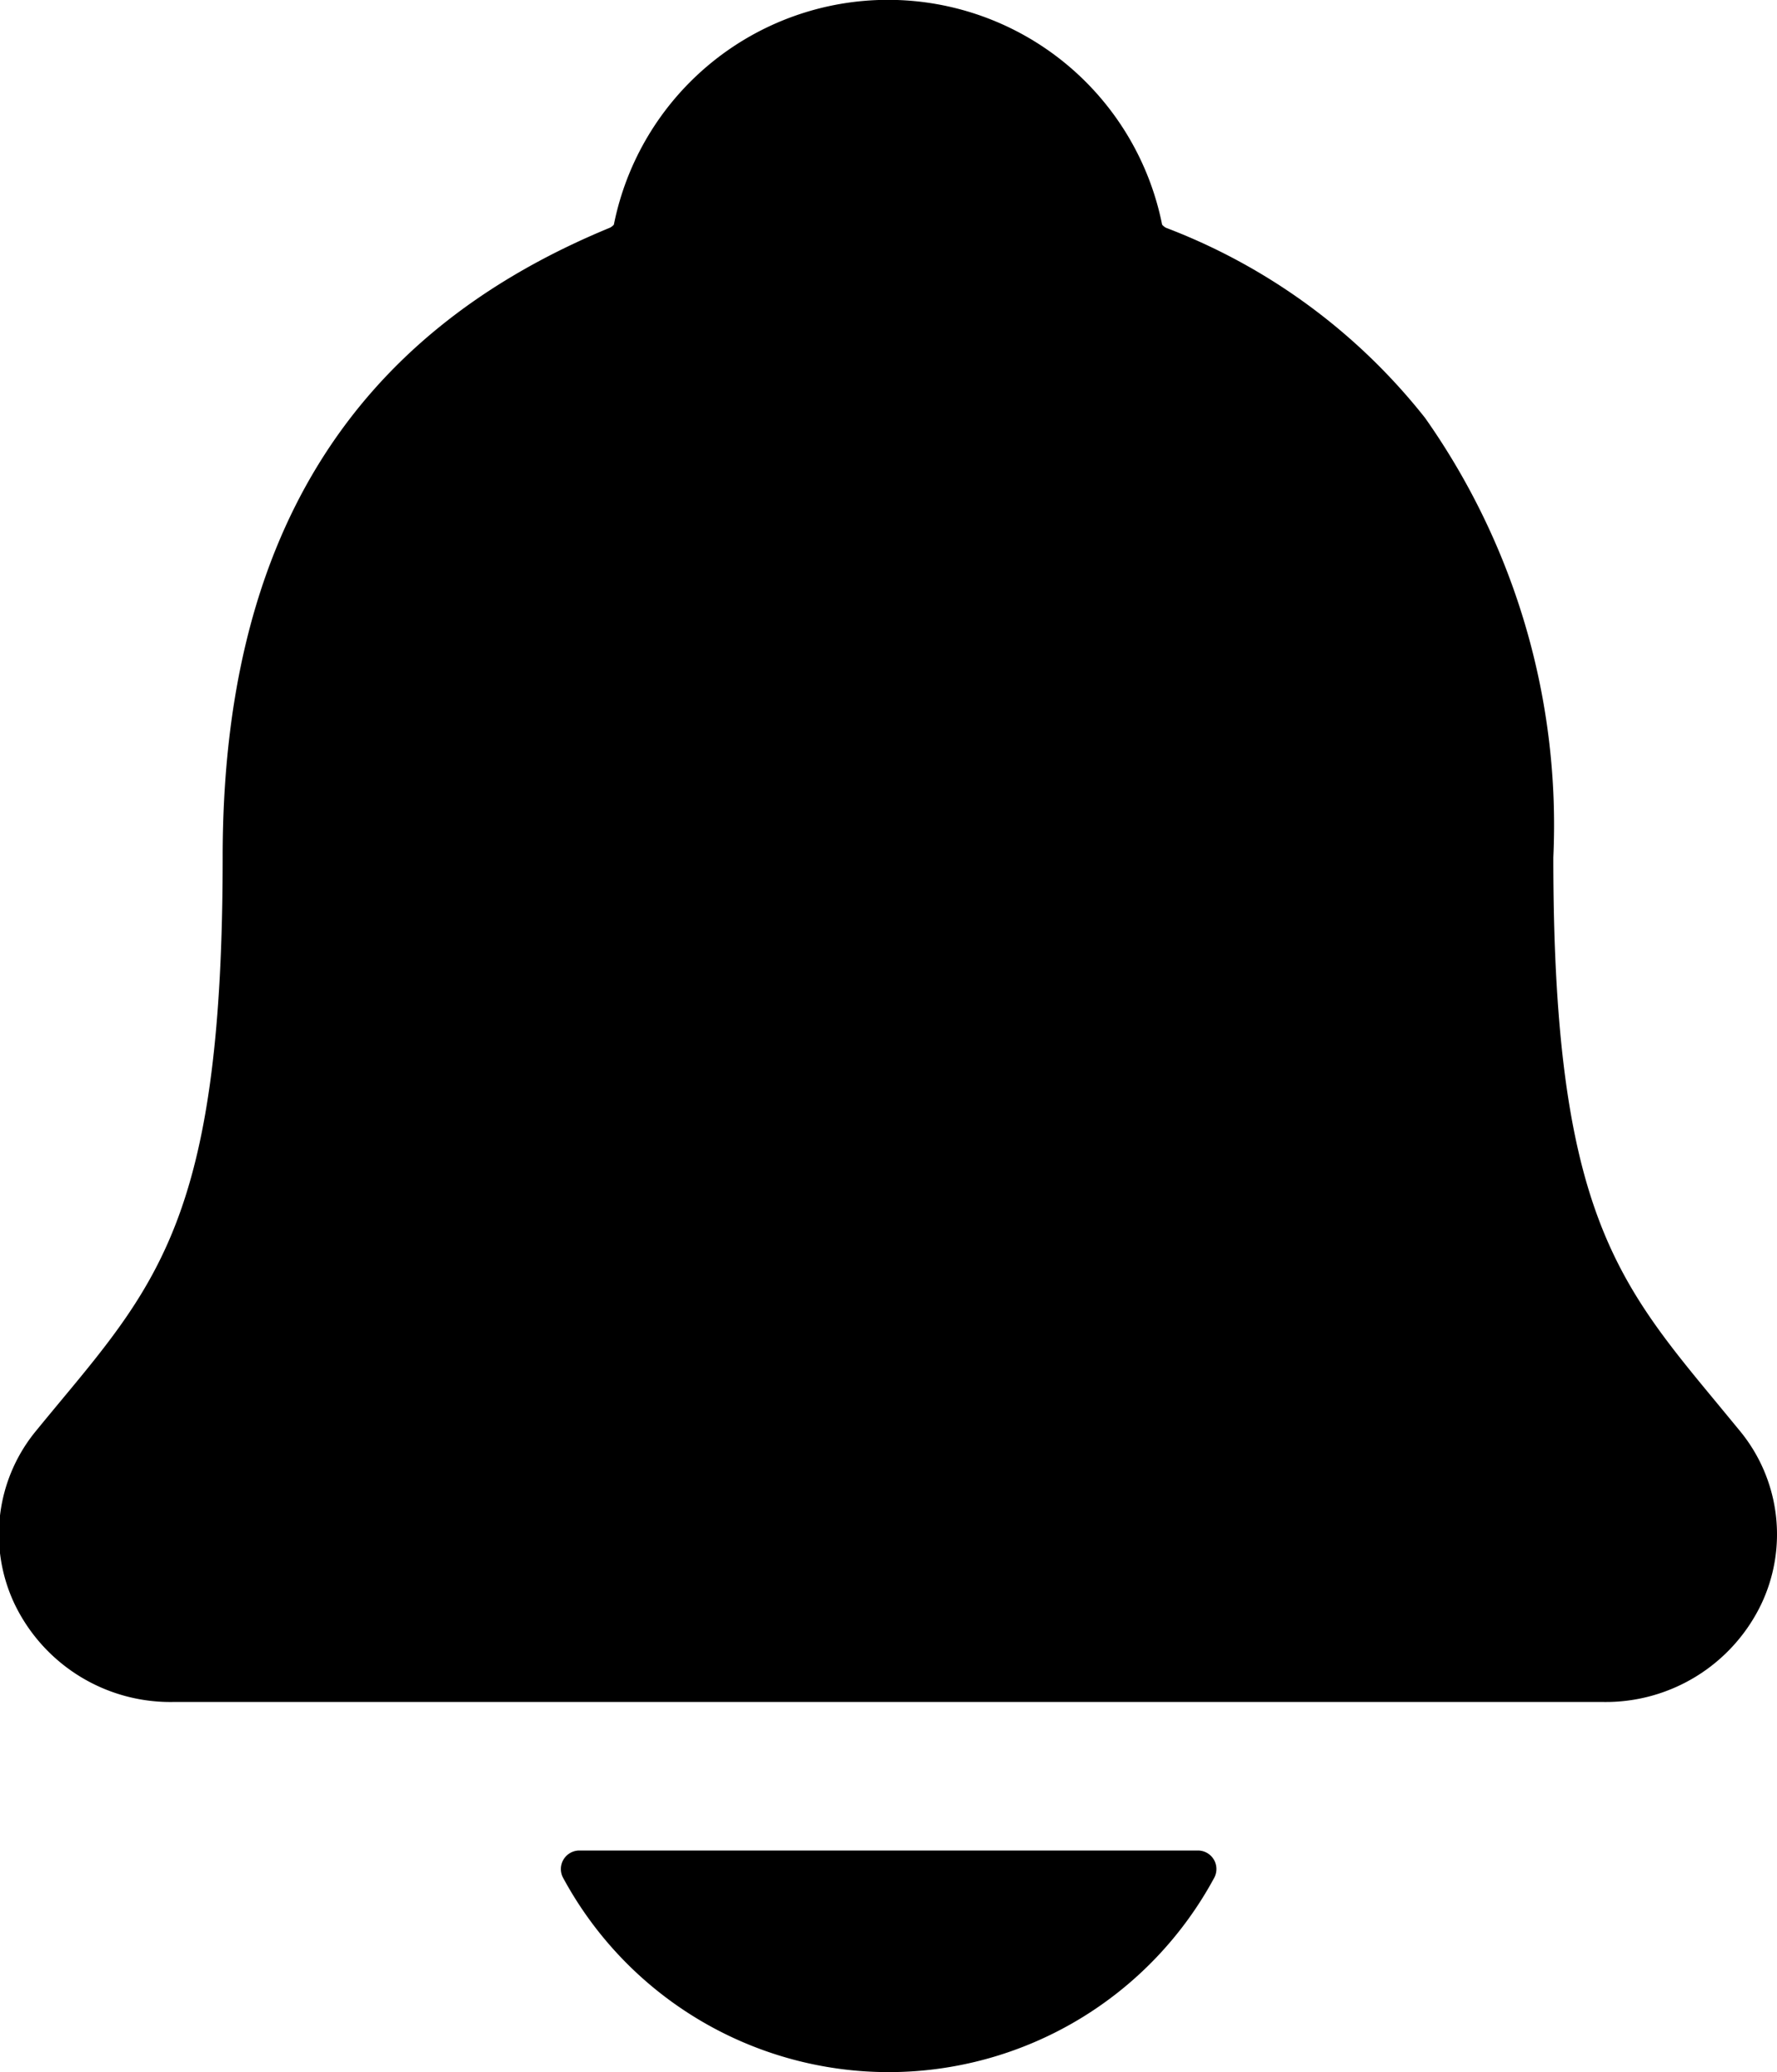
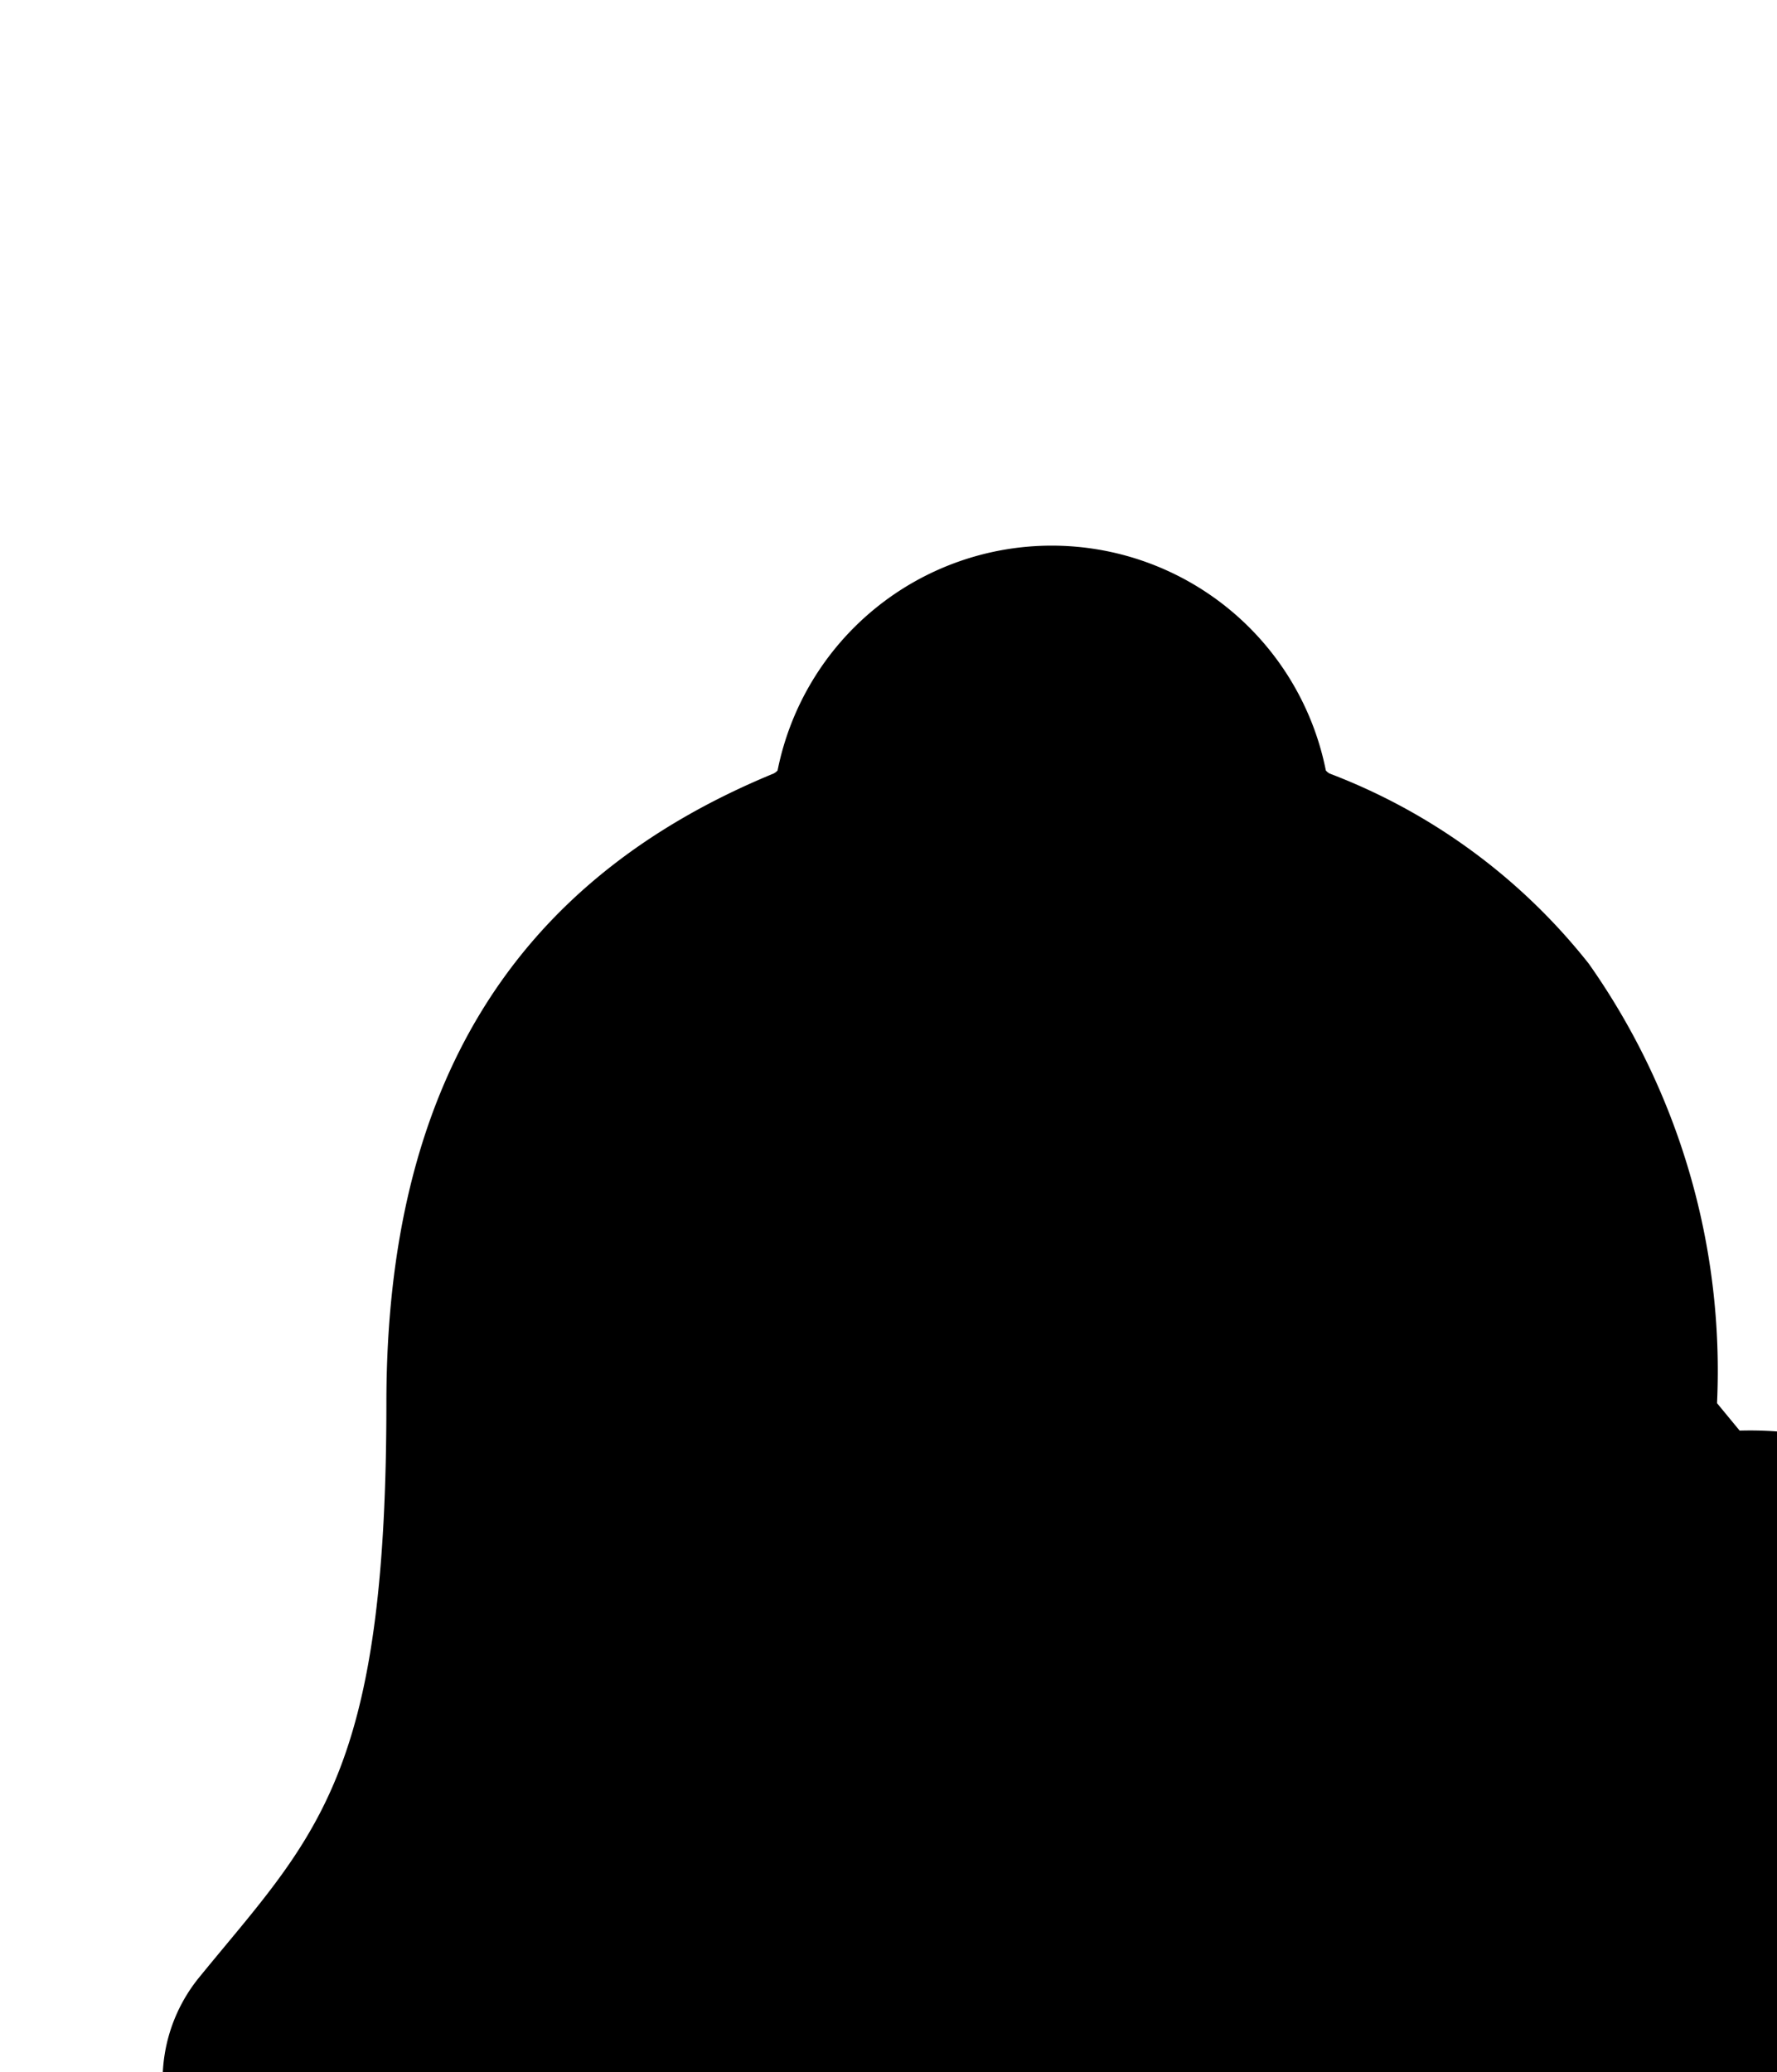
<svg xmlns="http://www.w3.org/2000/svg" width="17.366" height="20.243" viewBox="0 0 17.366 20.243">
  <g id="Icon_Bell" data-name="Icon Bell" transform="translate(-24.257 -12.16)">
-     <path id="Path_28" data-name="Path 28" d="M41.258,26.136l-.221-.268c-.994-1.2-1.6-1.928-1.6-5.332a6.9,6.9,0,0,0-1.253-4.293,5.9,5.9,0,0,0-2.533-1.858.135.135,0,0,1-.037-.03,2.732,2.732,0,0,0-5.358,0,.141.141,0,0,1-.037.029c-2.548,1.049-3.786,3.061-3.786,6.151,0,3.405-.6,4.131-1.6,5.332-.072.087-.146.176-.221.268a1.589,1.589,0,0,0-.21,1.7,1.689,1.689,0,0,0,1.551.952H39.921a1.686,1.686,0,0,0,1.545-.949A1.589,1.589,0,0,0,41.258,26.136Z" transform="translate(0)" />
-     <path id="Path_29" data-name="Path 29" d="M73.544,166.329a3.617,3.617,0,0,0,3.183-1.9.181.181,0,0,0-.16-.265H70.522a.181.181,0,0,0-.16.265A3.618,3.618,0,0,0,73.544,166.329Z" transform="translate(-40.603 -133.926)" />
+     <path id="Path_28" data-name="Path 28" d="M41.258,26.136l-.221-.268a6.9,6.9,0,0,0-1.253-4.293,5.9,5.9,0,0,0-2.533-1.858.135.135,0,0,1-.037-.03,2.732,2.732,0,0,0-5.358,0,.141.141,0,0,1-.037.029c-2.548,1.049-3.786,3.061-3.786,6.151,0,3.405-.6,4.131-1.6,5.332-.072.087-.146.176-.221.268a1.589,1.589,0,0,0-.21,1.7,1.689,1.689,0,0,0,1.551.952H39.921a1.686,1.686,0,0,0,1.545-.949A1.589,1.589,0,0,0,41.258,26.136Z" transform="translate(0)" />
  </g>
</svg>